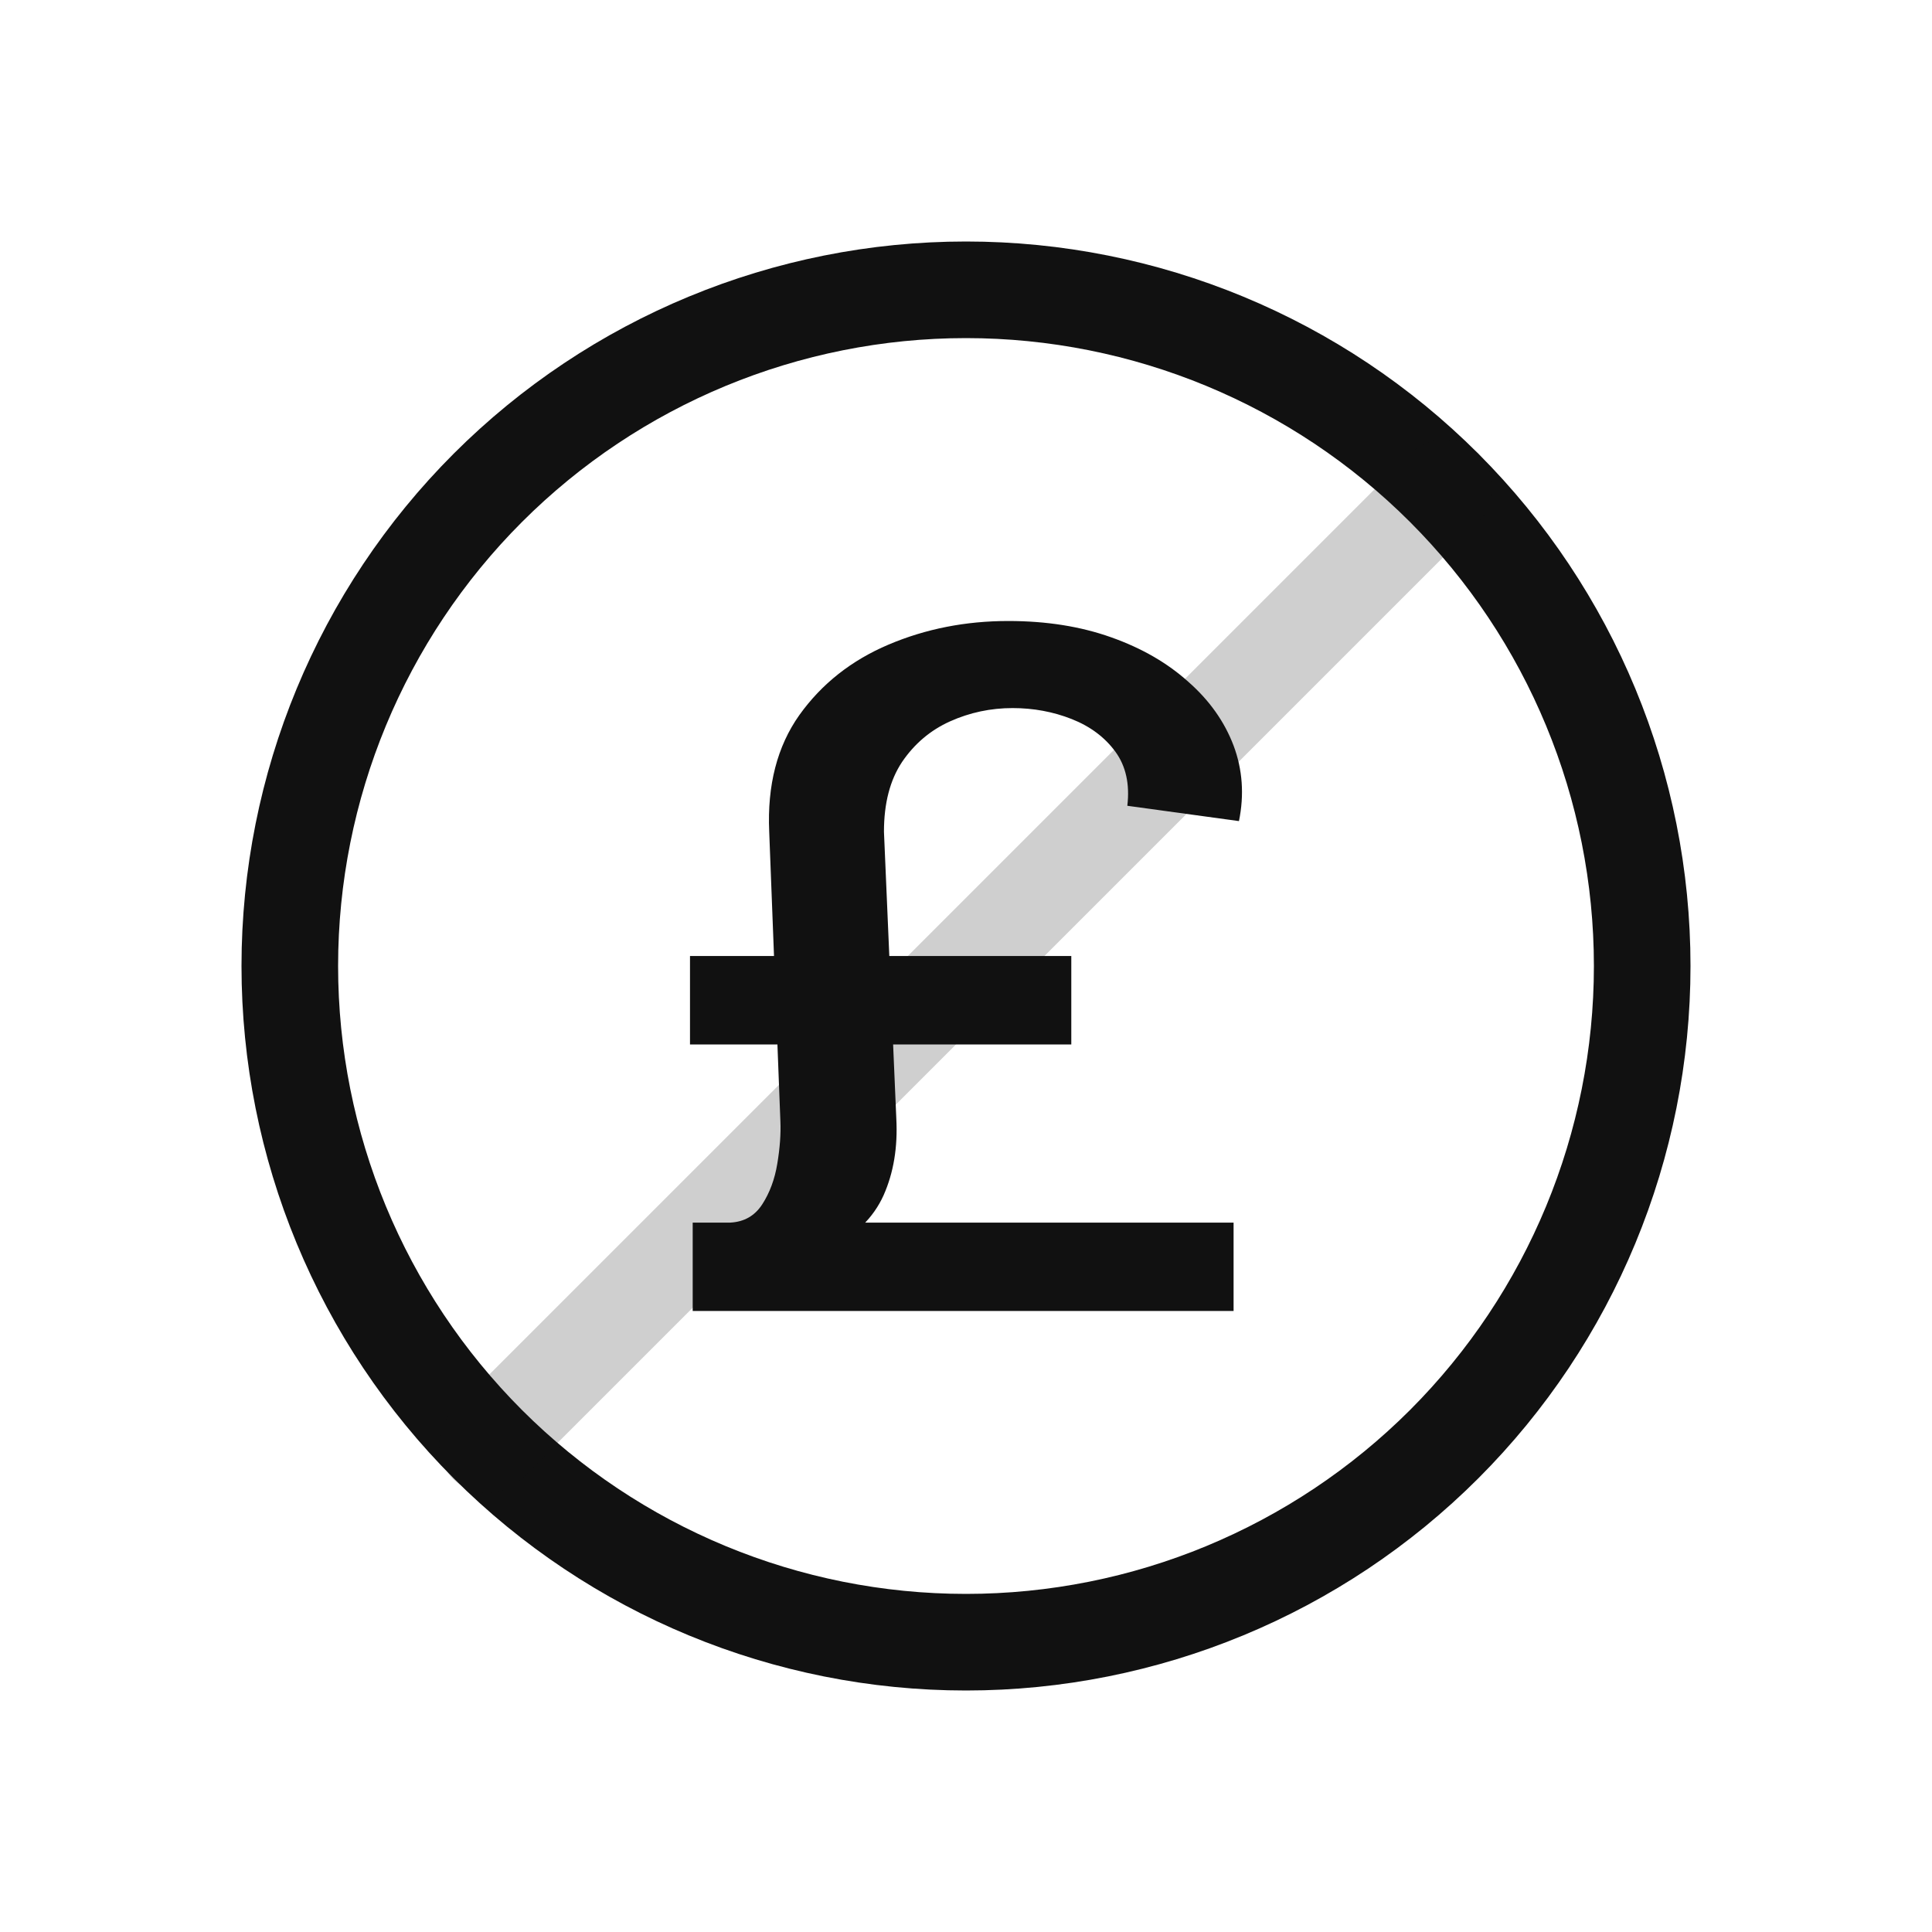
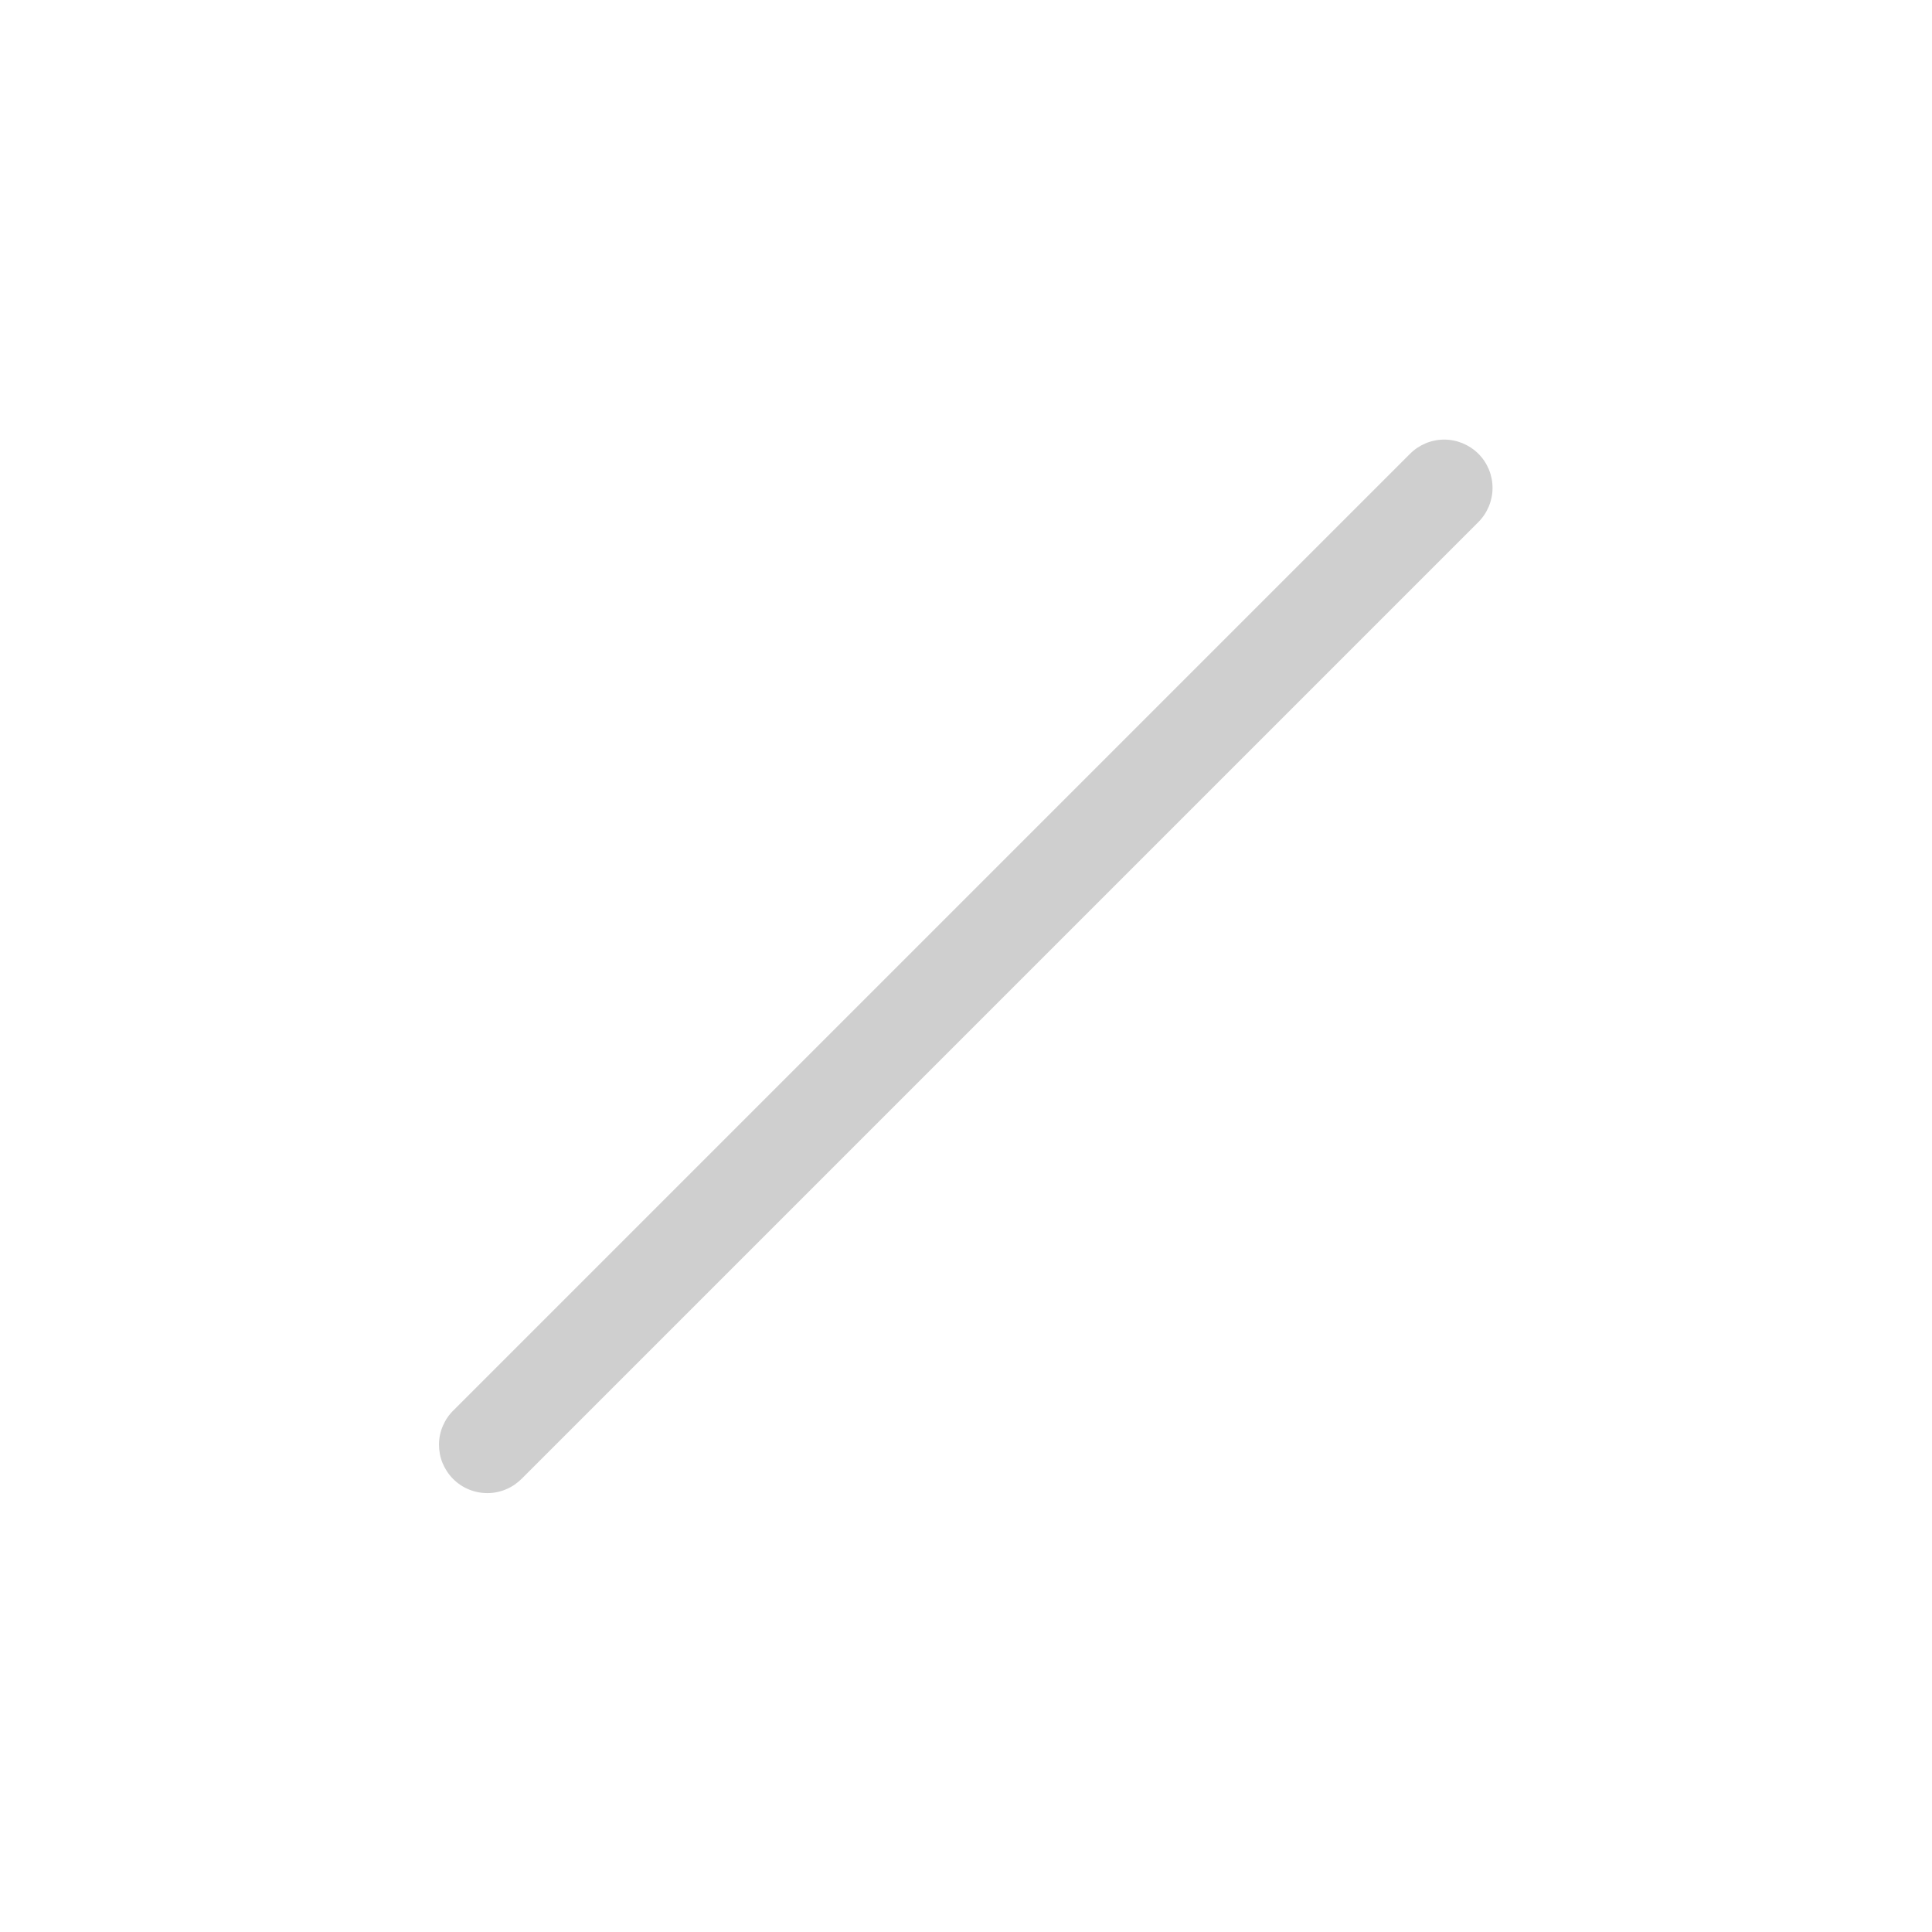
<svg xmlns="http://www.w3.org/2000/svg" width="28" height="28" viewBox="0 0 28 28" fill="none">
-   <path fill-rule="evenodd" clip-rule="evenodd" d="M14 4.9C11.586 4.9 9.272 5.859 7.565 7.565C5.859 9.272 4.9 11.586 4.9 14C4.9 16.413 5.859 18.728 7.565 20.435C9.272 22.141 11.586 23.1 14 23.1C16.413 23.1 18.728 22.141 20.435 20.435C22.141 18.728 23.1 16.413 23.1 14C23.1 11.586 22.141 9.272 20.435 7.565C18.728 5.859 16.413 4.9 14 4.9ZM3.5 14C3.5 11.215 4.606 8.545 6.575 6.575C8.545 4.606 11.215 3.5 14 3.5C16.785 3.5 19.456 4.606 21.425 6.575C23.394 8.545 24.5 11.215 24.5 14C24.5 16.785 23.394 19.456 21.425 21.425C19.456 23.394 16.785 24.5 14 24.5C11.215 24.5 8.545 23.394 6.575 21.425C4.606 19.456 3.5 16.785 3.5 14Z" fill="#111111" />
  <path opacity="0.2" fill-rule="evenodd" clip-rule="evenodd" d="M21.426 6.576C21.557 6.707 21.631 6.885 21.631 7.071C21.631 7.256 21.557 7.434 21.426 7.566L7.566 21.426C7.501 21.492 7.424 21.546 7.339 21.582C7.253 21.619 7.161 21.639 7.068 21.639C6.975 21.64 6.883 21.622 6.797 21.587C6.711 21.552 6.633 21.5 6.567 21.434C6.502 21.369 6.45 21.29 6.414 21.204C6.379 21.118 6.362 21.026 6.362 20.933C6.363 20.84 6.382 20.748 6.419 20.663C6.456 20.578 6.509 20.5 6.576 20.436L20.436 6.576C20.567 6.445 20.745 6.371 20.931 6.371C21.116 6.371 21.294 6.445 21.426 6.576Z" fill="#111111" />
-   <path d="M17.878 19H10.039V17.719H17.878V19ZM15.526 15.137H10V13.855H15.526V15.137ZM12.811 12.054L12.99 16.211C13.012 16.625 12.951 16.996 12.805 17.324C12.659 17.648 12.396 17.907 12.016 18.099L10.582 17.719C10.784 17.709 10.939 17.621 11.047 17.454C11.155 17.287 11.228 17.091 11.265 16.866C11.303 16.638 11.318 16.433 11.31 16.25L11.148 12.054C11.118 11.38 11.264 10.816 11.585 10.363C11.909 9.91 12.34 9.57 12.878 9.342C13.415 9.114 13.994 9 14.613 9C15.166 9 15.662 9.079 16.103 9.236C16.547 9.393 16.92 9.609 17.223 9.882C17.529 10.151 17.747 10.46 17.878 10.806C18.008 11.153 18.034 11.518 17.956 11.9L16.338 11.678C16.375 11.364 16.317 11.102 16.164 10.893C16.011 10.684 15.8 10.527 15.532 10.421C15.263 10.315 14.977 10.262 14.675 10.262C14.358 10.262 14.055 10.326 13.768 10.455C13.484 10.583 13.253 10.779 13.074 11.042C12.898 11.306 12.811 11.643 12.811 12.054Z" fill="#111111" />
</svg>